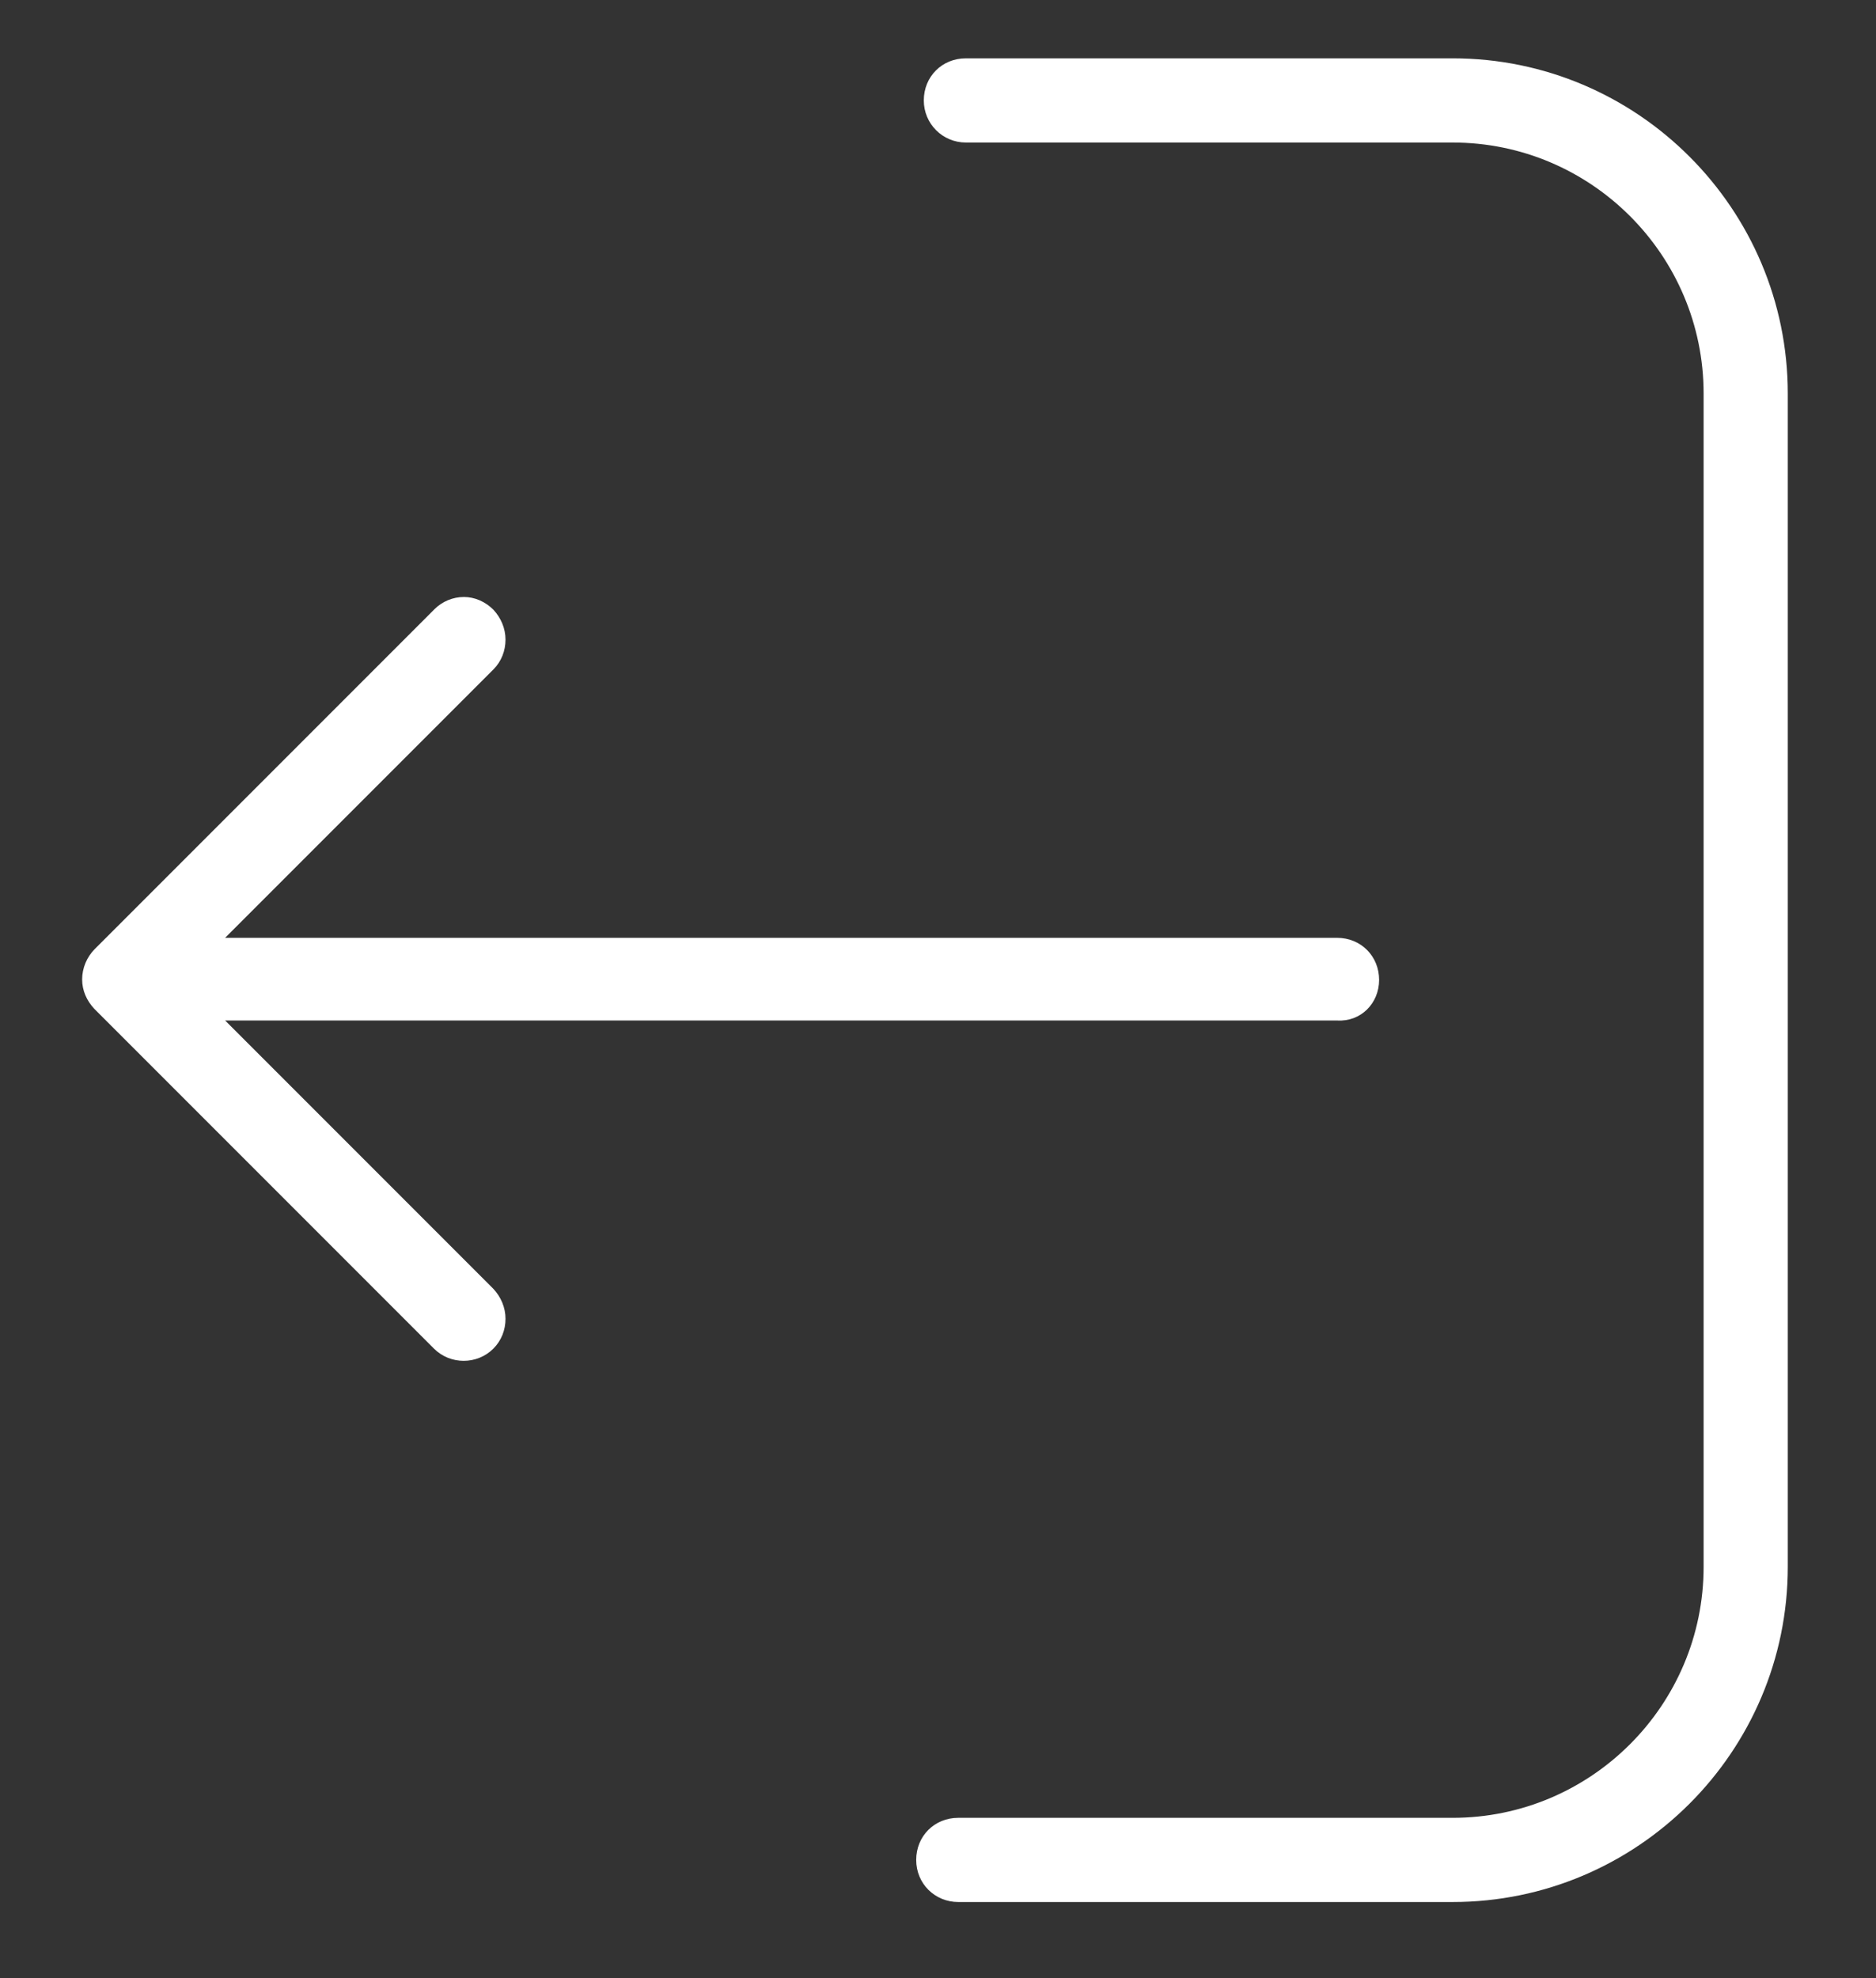
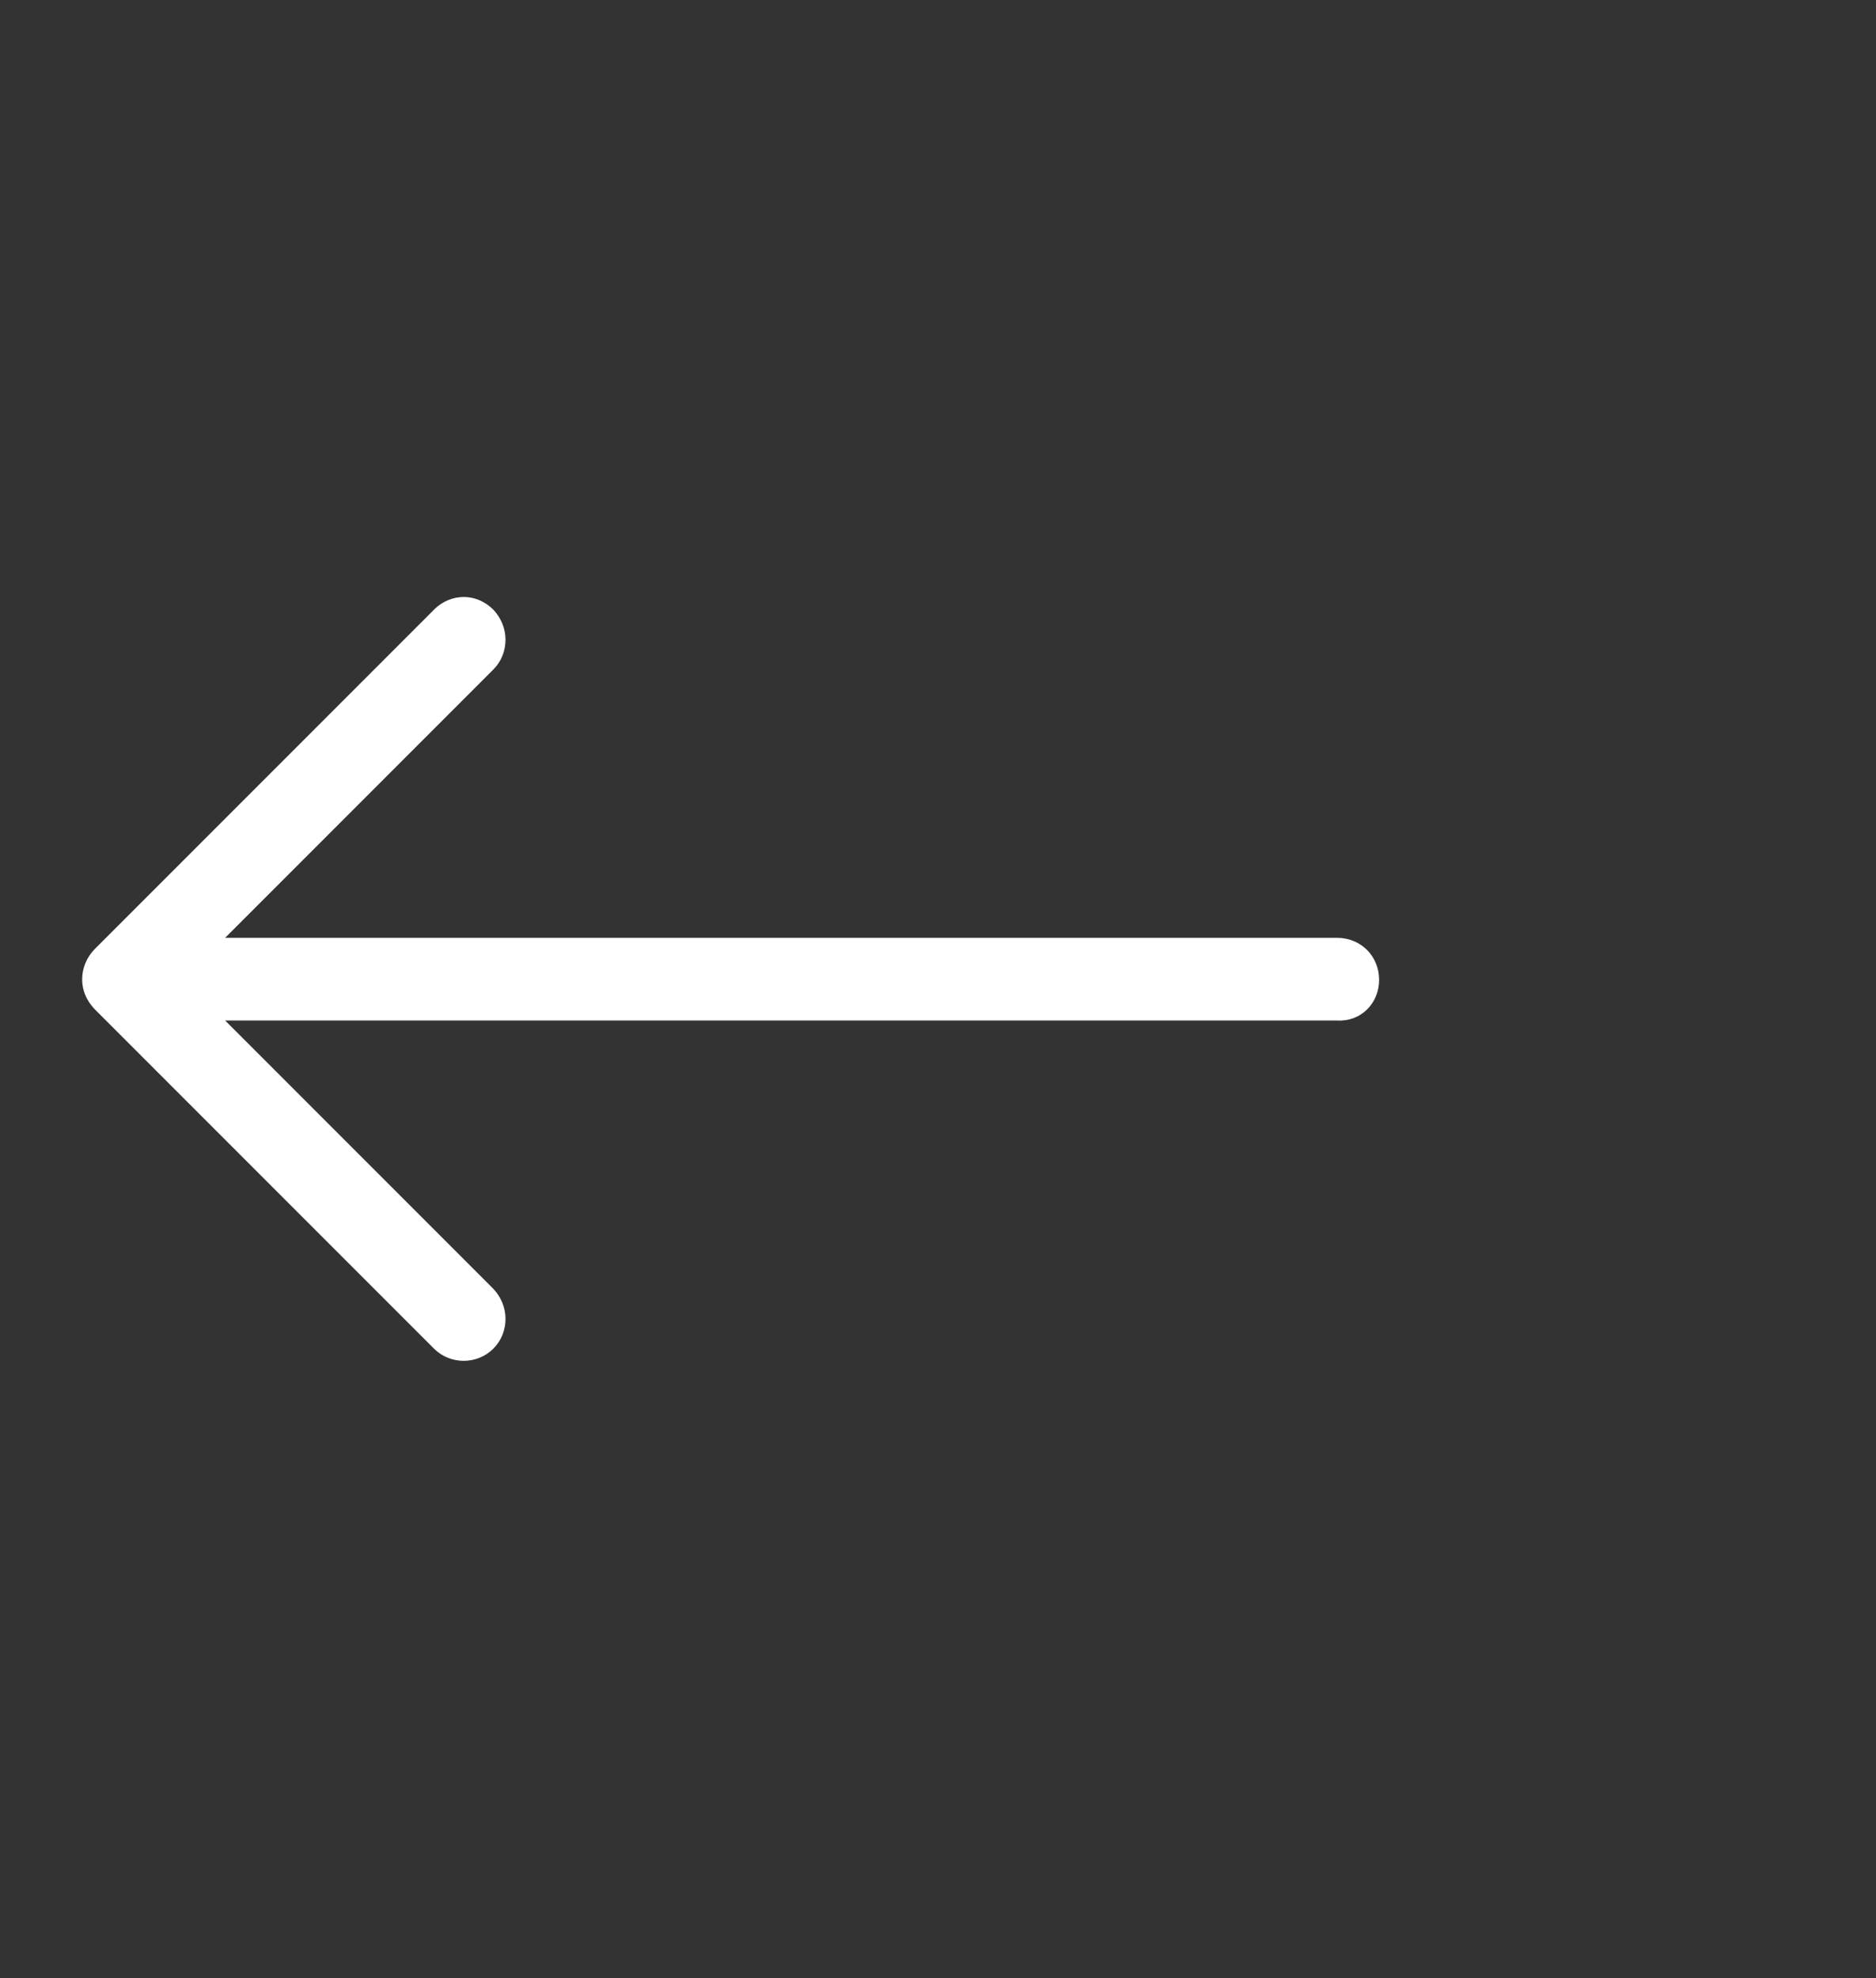
<svg xmlns="http://www.w3.org/2000/svg" version="1.1" id="Capa_1" x="0px" y="0px" viewBox="0 0 37 39" style="enable-background:new 0 0 37 39;" xml:space="preserve">
  <rect x="0" y="0" width="37" height="39" fill="#333333" stroke="none" />
  <style type="text/css">
	.st0{fill:#FFFFFF;}
</style>
  <g>
    <g>
      <g>
-         <path class="st0" d="M18.9,37.5h9.75c3.64,0,6.61-2.96,6.61-6.61V7.76c0-3.64-2.96-6.61-6.61-6.61h-9.6     c-0.47,0-0.83,0.36-0.83,0.83c0,0.46,0.37,0.83,0.83,0.83h9.6c2.73,0,4.95,2.22,4.95,4.95v23.13c0,2.73-2.22,4.95-4.95,4.95H18.9     c-0.47,0-0.83,0.36-0.83,0.83C18.07,37.14,18.44,37.5,18.9,37.5z" />
-         <path class="st0" d="M27.2,19.32c0-0.47-0.36-0.83-0.83-0.83H4.44l5.29-5.29c0.16-0.16,0.24-0.37,0.24-0.59     c0-0.22-0.09-0.43-0.24-0.59c-0.16-0.16-0.37-0.25-0.58-0.25c-0.22,0-0.43,0.09-0.58,0.24l-6.7,6.7     c-0.16,0.16-0.25,0.38-0.25,0.6c0,0.22,0.09,0.42,0.24,0.58l0,0l6.7,6.7c0.32,0.32,0.85,0.32,1.17,0     c0.16-0.16,0.24-0.37,0.24-0.59c0-0.22-0.09-0.43-0.24-0.59l-5.29-5.29h21.93C26.84,20.15,27.2,19.78,27.2,19.32z" />
+         <path class="st0" d="M27.2,19.32c0-0.47-0.36-0.83-0.83-0.83H4.44l5.29-5.29c0.16-0.16,0.24-0.37,0.24-0.59     c0-0.22-0.09-0.43-0.24-0.59c-0.16-0.16-0.37-0.25-0.58-0.25c-0.22,0-0.43,0.09-0.58,0.24l-6.7,6.7     c-0.16,0.16-0.25,0.38-0.25,0.6c0,0.22,0.09,0.42,0.24,0.58l6.7,6.7c0.32,0.32,0.85,0.32,1.17,0     c0.16-0.16,0.24-0.37,0.24-0.59c0-0.22-0.09-0.43-0.24-0.59l-5.29-5.29h21.93C26.84,20.15,27.2,19.78,27.2,19.32z" />
      </g>
    </g>
  </g>
</svg>